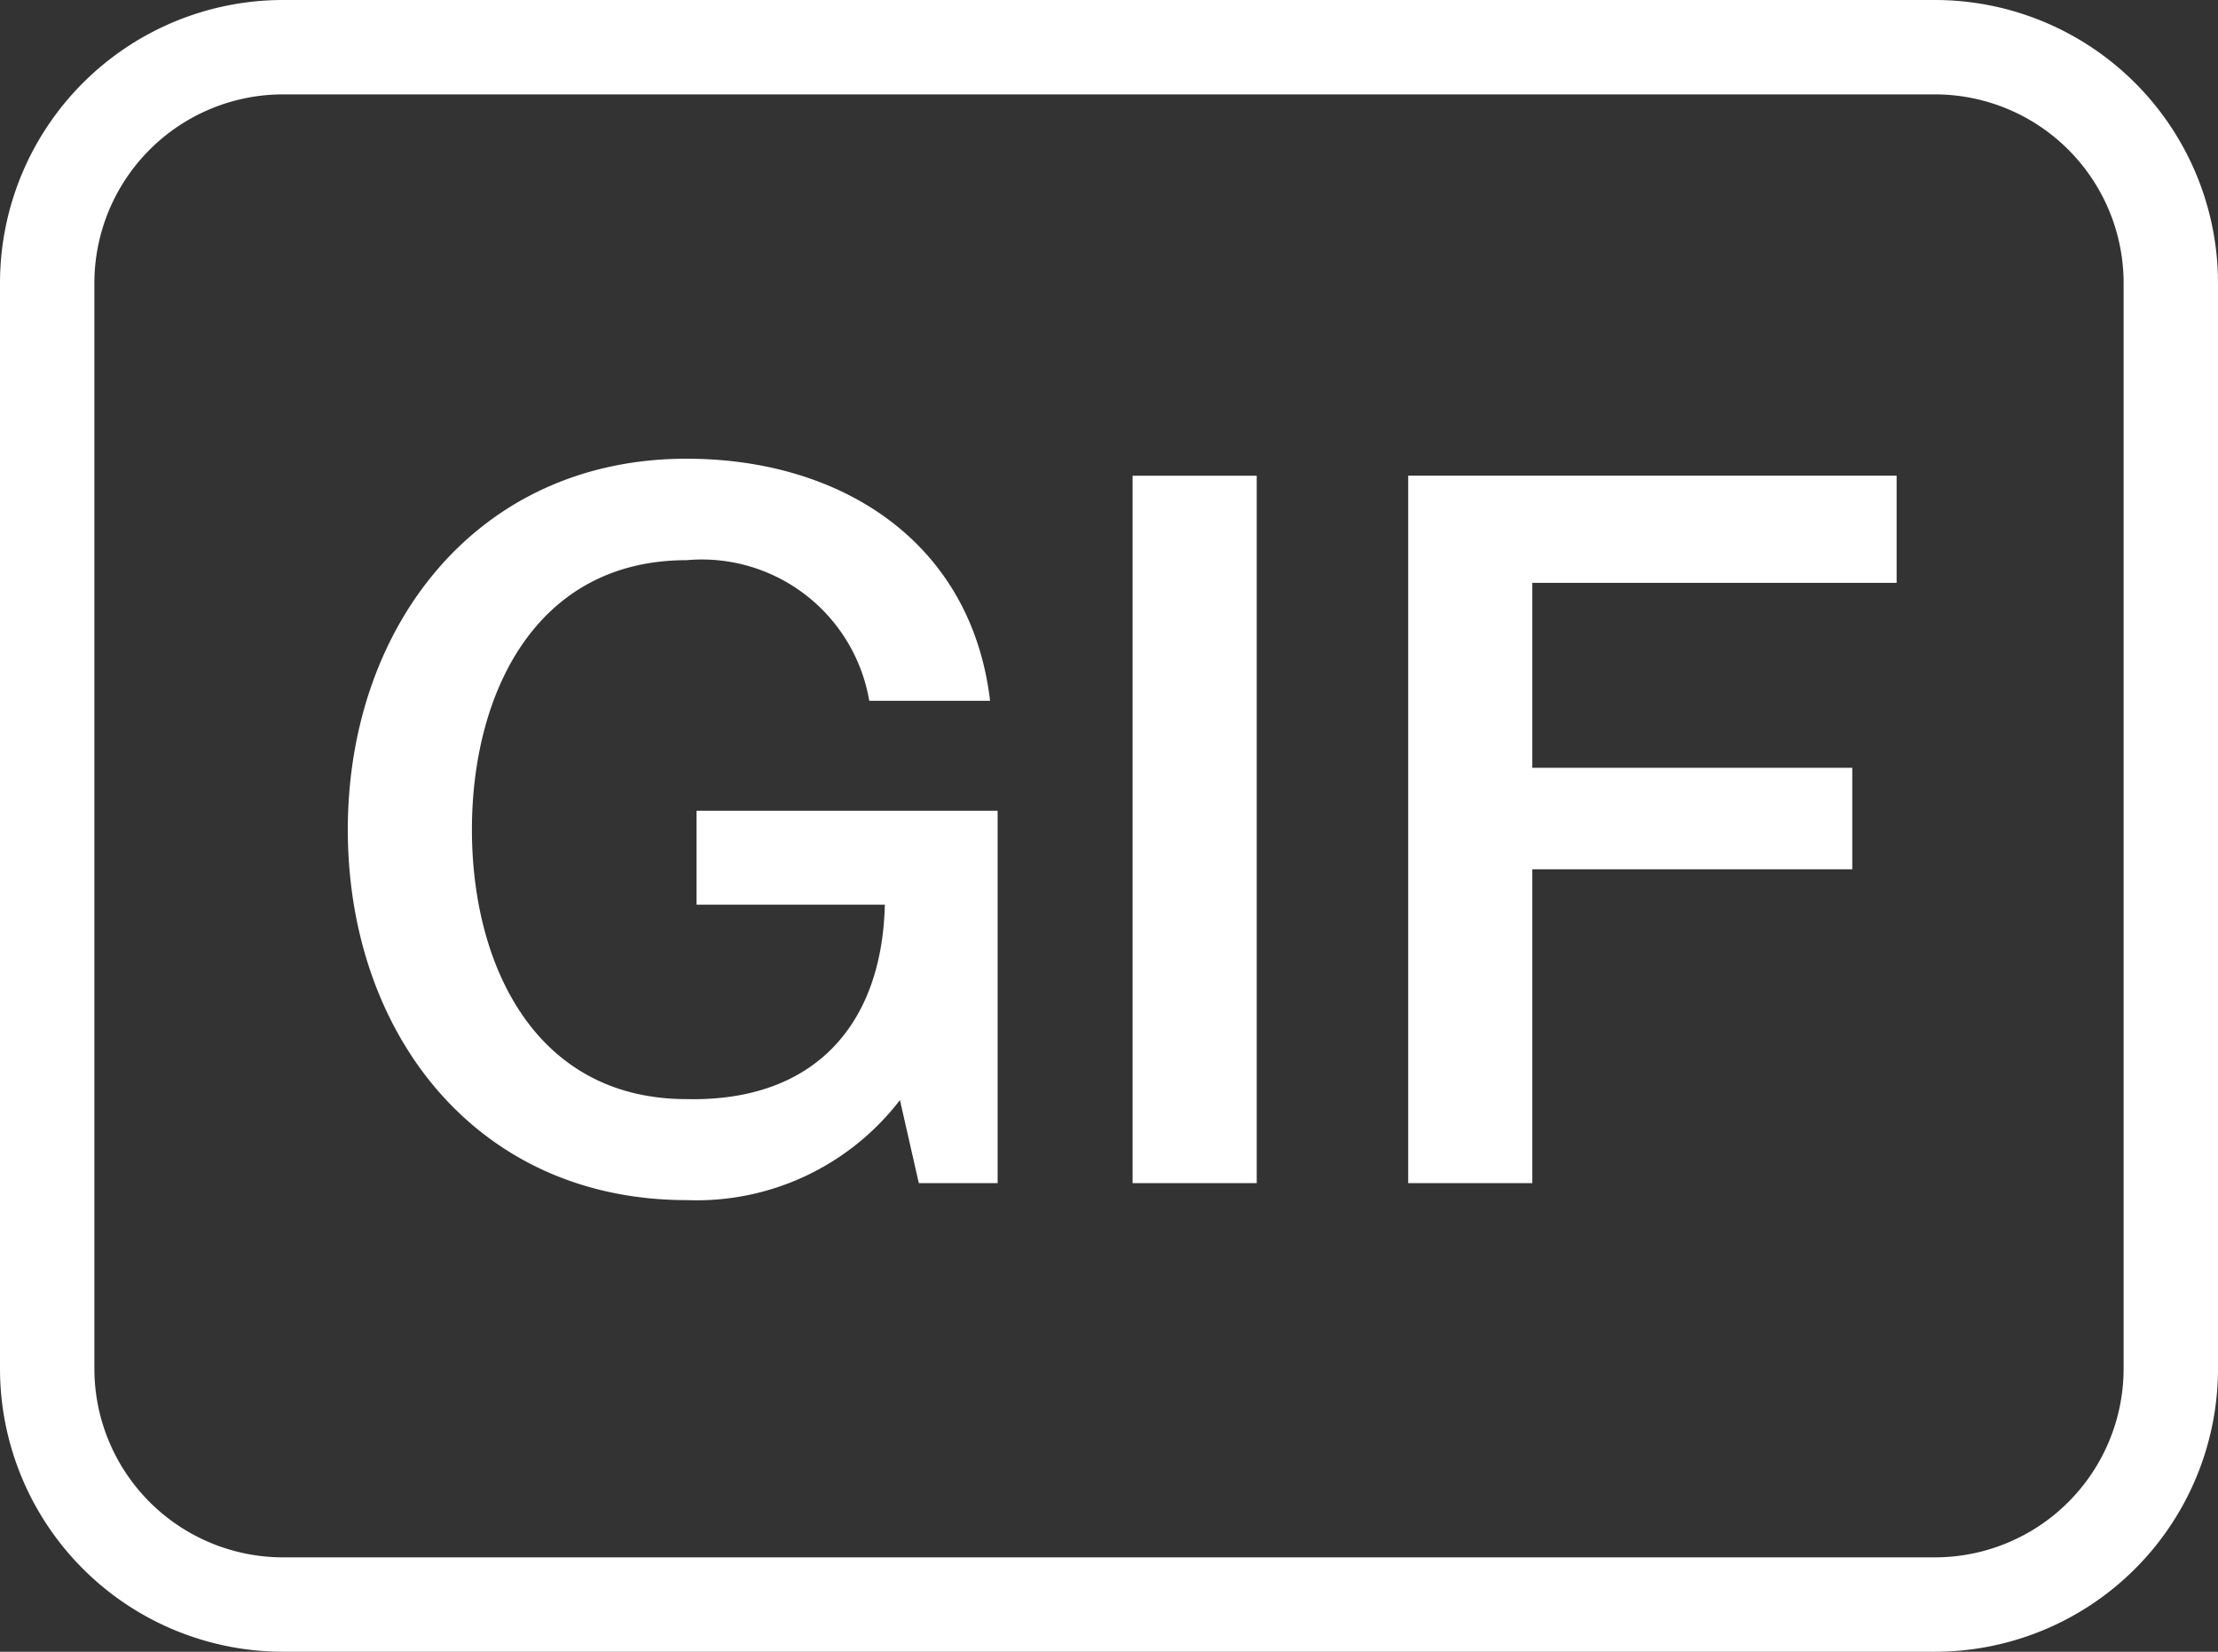
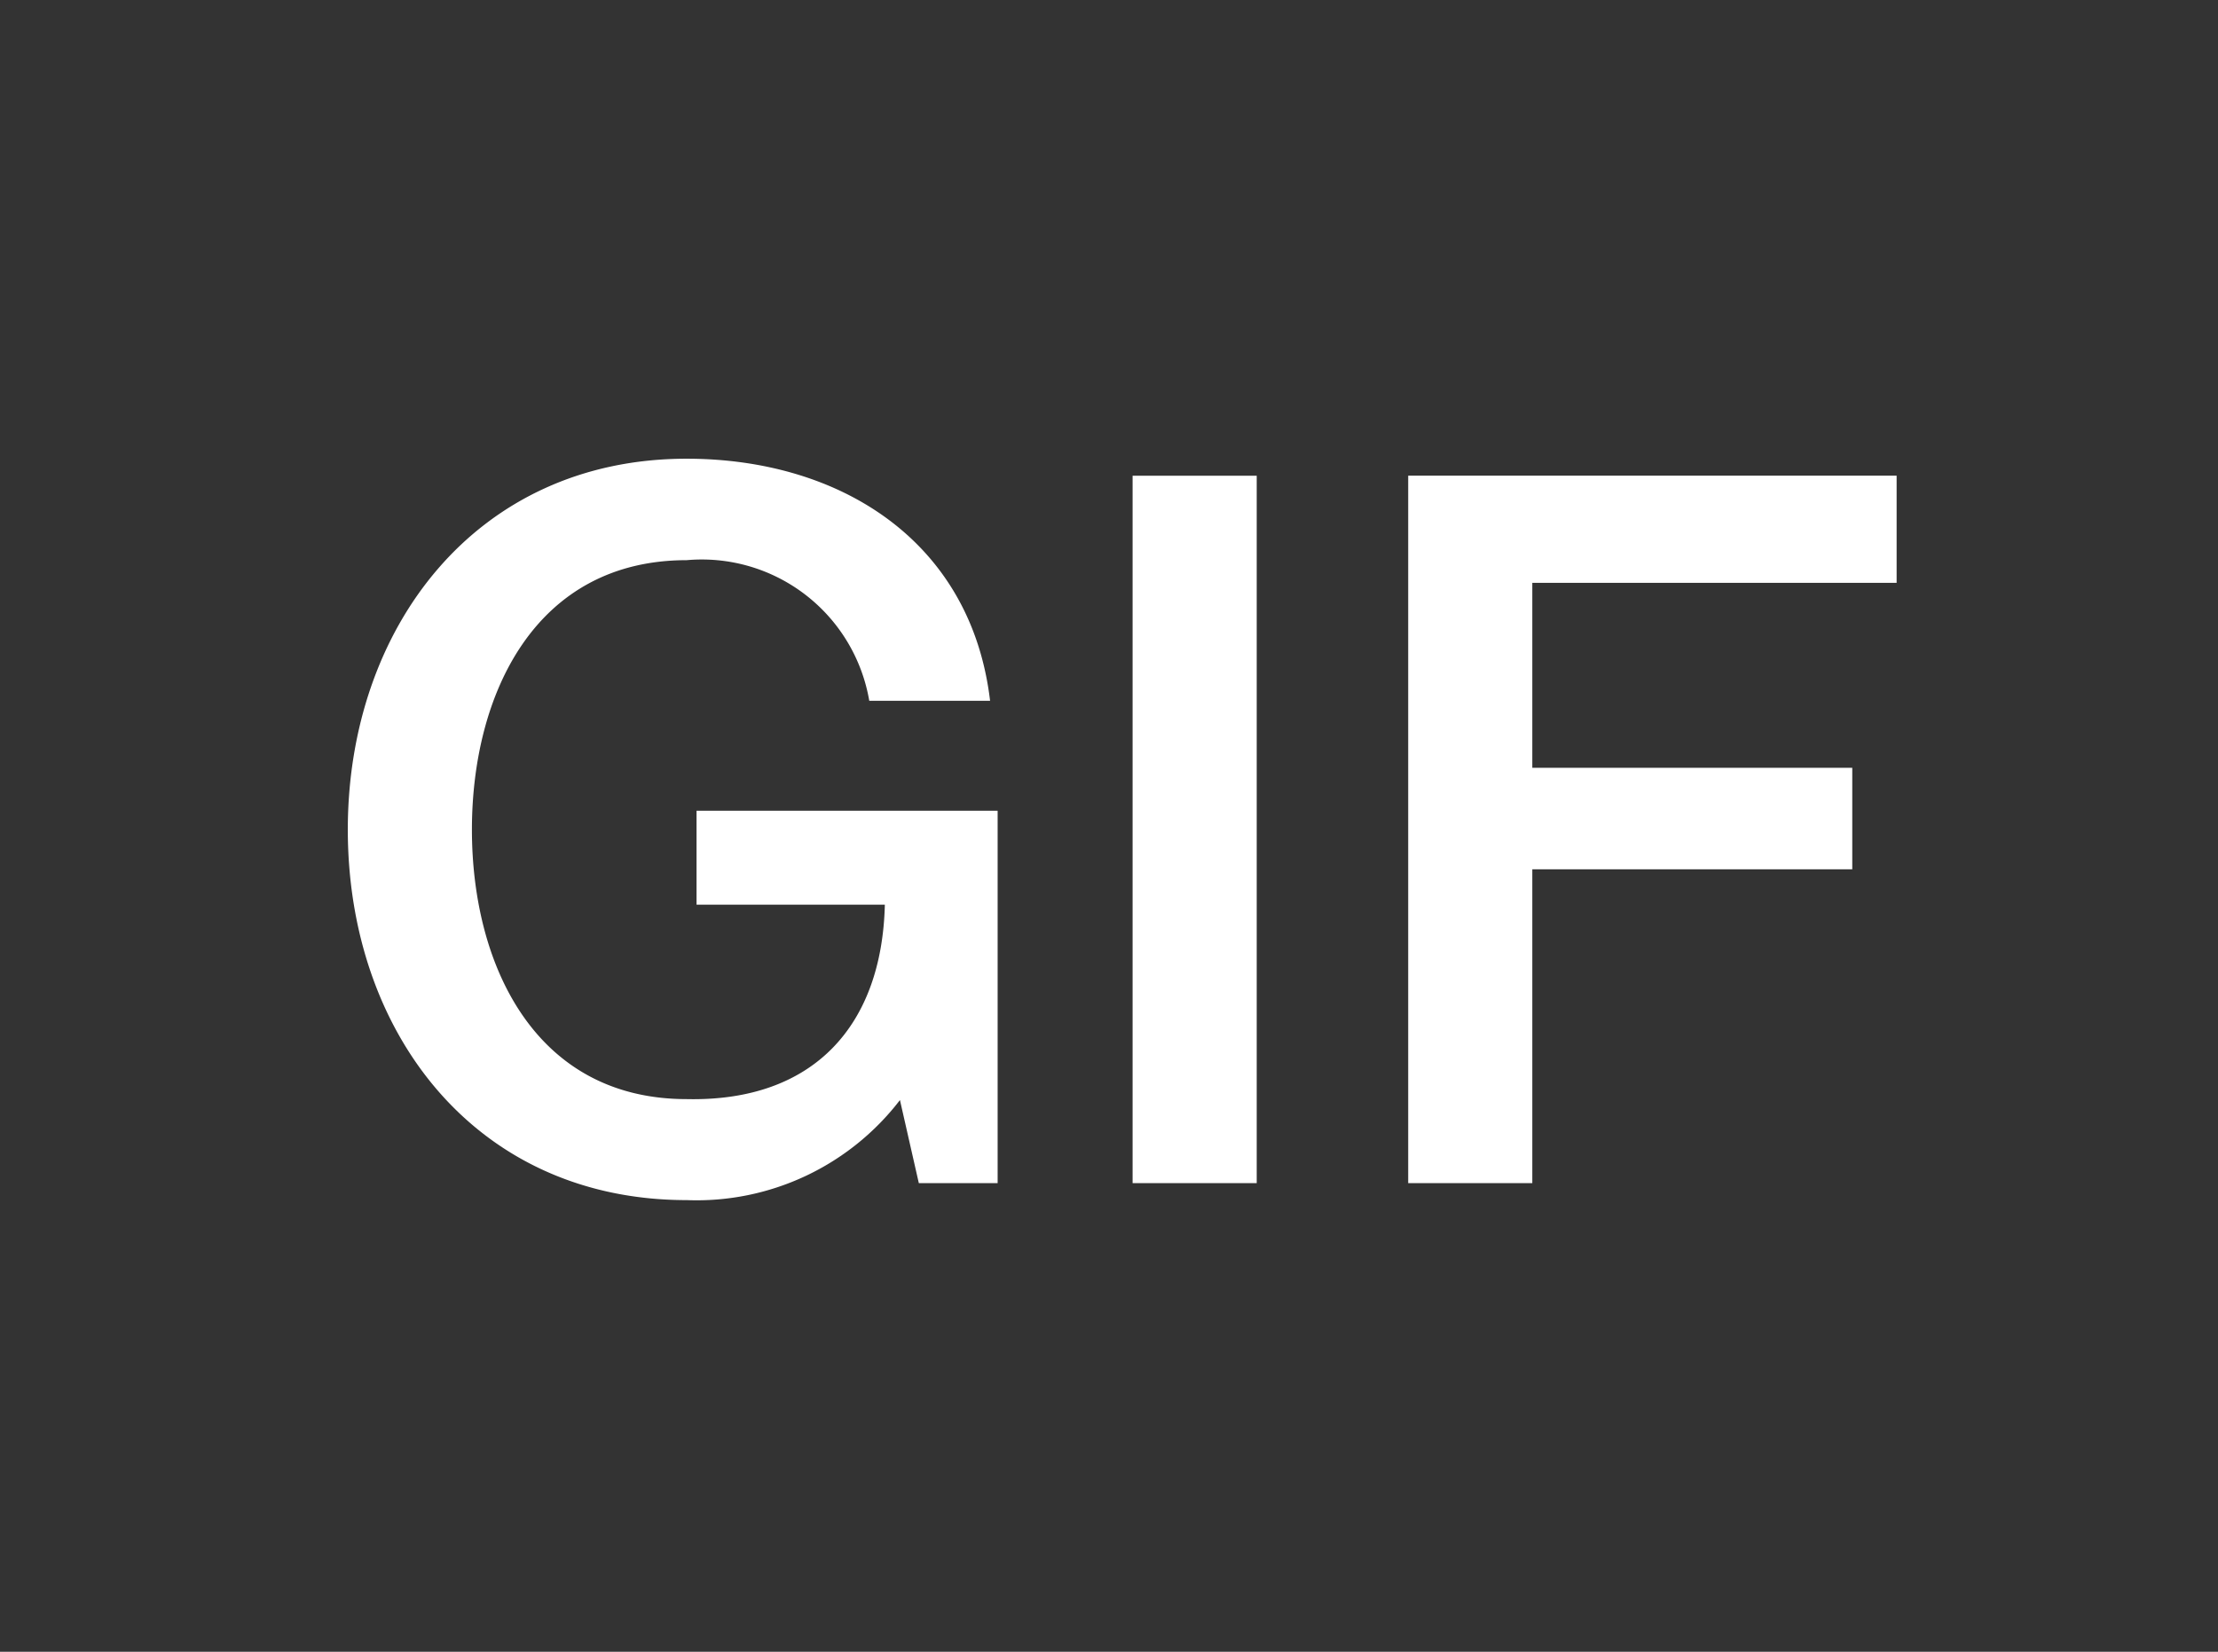
<svg xmlns="http://www.w3.org/2000/svg" id="_3_拷贝" data-name="3 拷贝" width="47" height="35" viewBox="0 0 47 35">
  <rect x="0" y="0" width="47" height="35" fill="#333333" stroke="none" />
  <defs>
    <style>
      .cls-1 {
        fill: none;
        stroke: #fff;
        stroke-width: 2px;
      }

      .cls-1, .cls-2 {
        fill-rule: evenodd;
      }

      .cls-2 {
        fill: #fff;
      }
    </style>
  </defs>
-   <path id="圆角矩形_1142" data-name="圆角矩形 1142" class="cls-1" d="M1329,2965h35a5,5,0,0,1,5,5v23a5,5,0,0,1-5,5h-35a5,5,0,0,1-5-5v-23A5,5,0,0,1,1329,2965Z" transform="translate(-1323 -2964)" />
  <path id="GIF" class="cls-2" d="M1344.14,2981.18h-6.38v1.99h3.99c-0.06,2.54-1.49,4.18-4.2,4.12-3.21,0-4.55-2.84-4.55-5.71s1.34-5.71,4.55-5.71a3.6,3.6,0,0,1,3.87,2.98h2.56c-0.4-3.38-3.17-5.13-6.43-5.13-4.47,0-7.18,3.59-7.18,7.86,0,4.3,2.71,7.85,7.18,7.85a5.43,5.43,0,0,0,4.52-2.12l0.4,1.76h1.67v-7.89Zm2.86,7.89h2.63v-14.99H1347v14.99Zm5.84,0h2.63v-6.65h6.78v-2.15h-6.78v-3.92h7.72v-2.27h-10.35v14.99Z" transform="translate(-1323 -2964)" />
</svg>